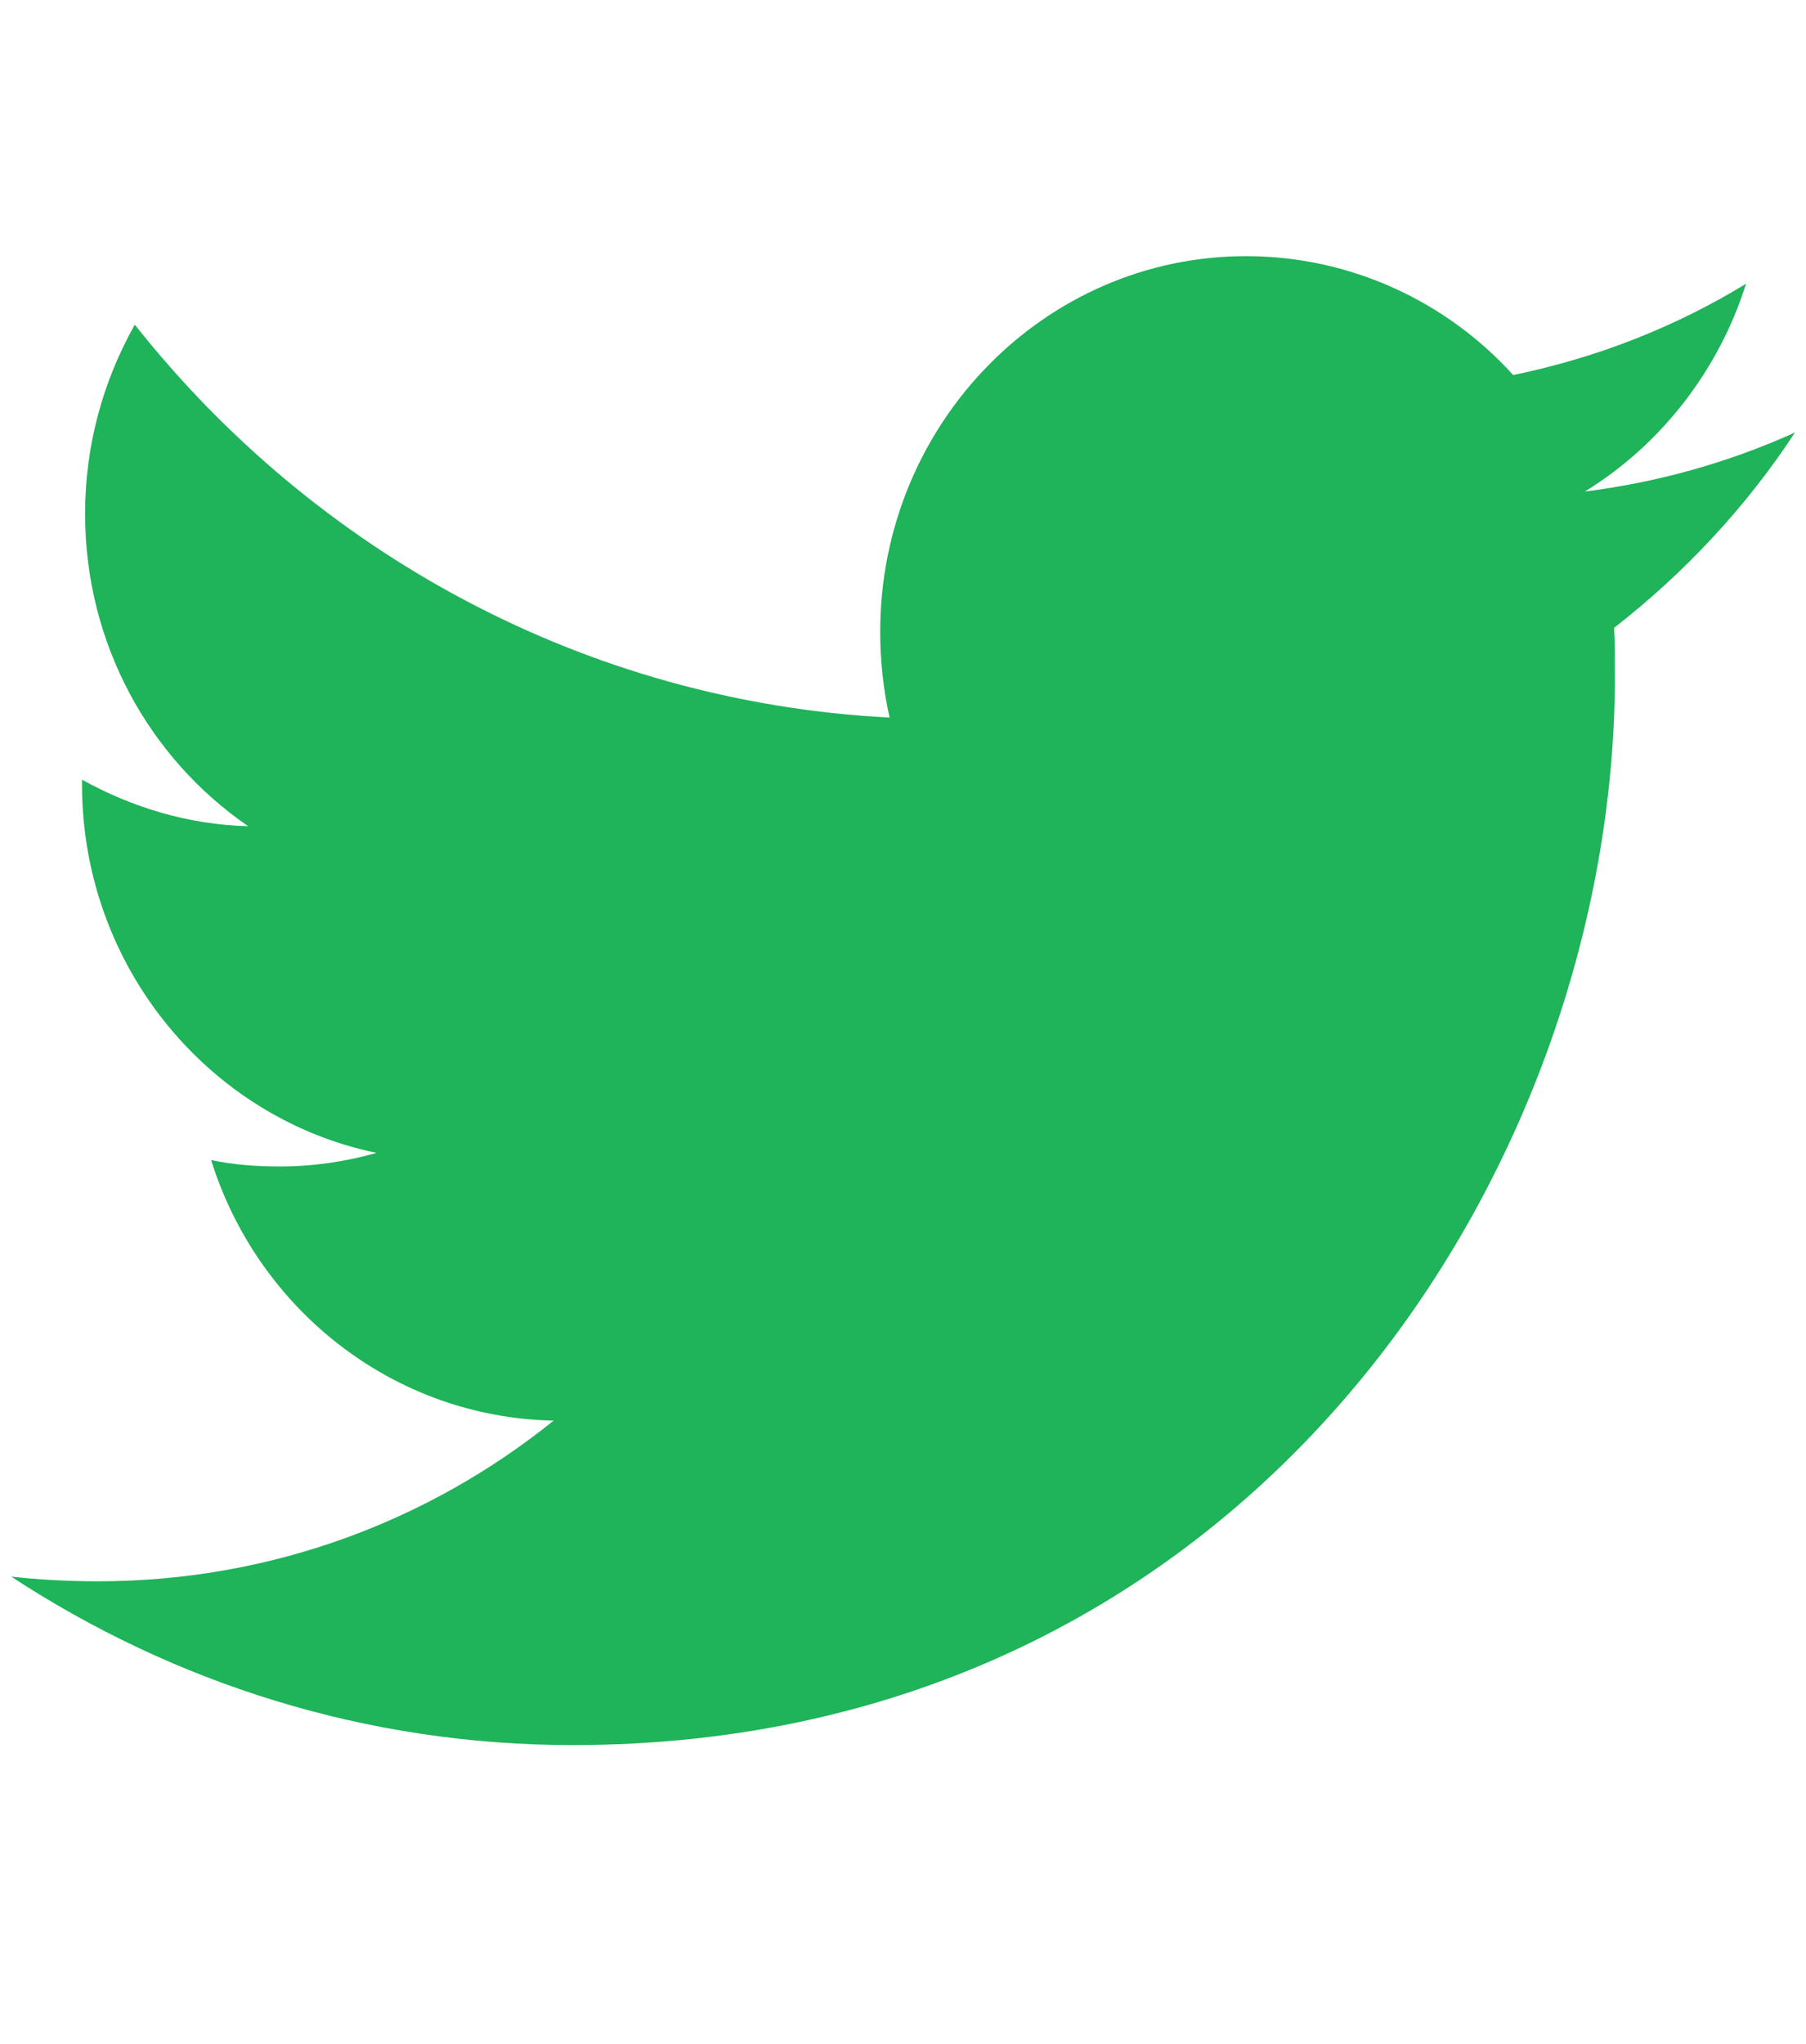
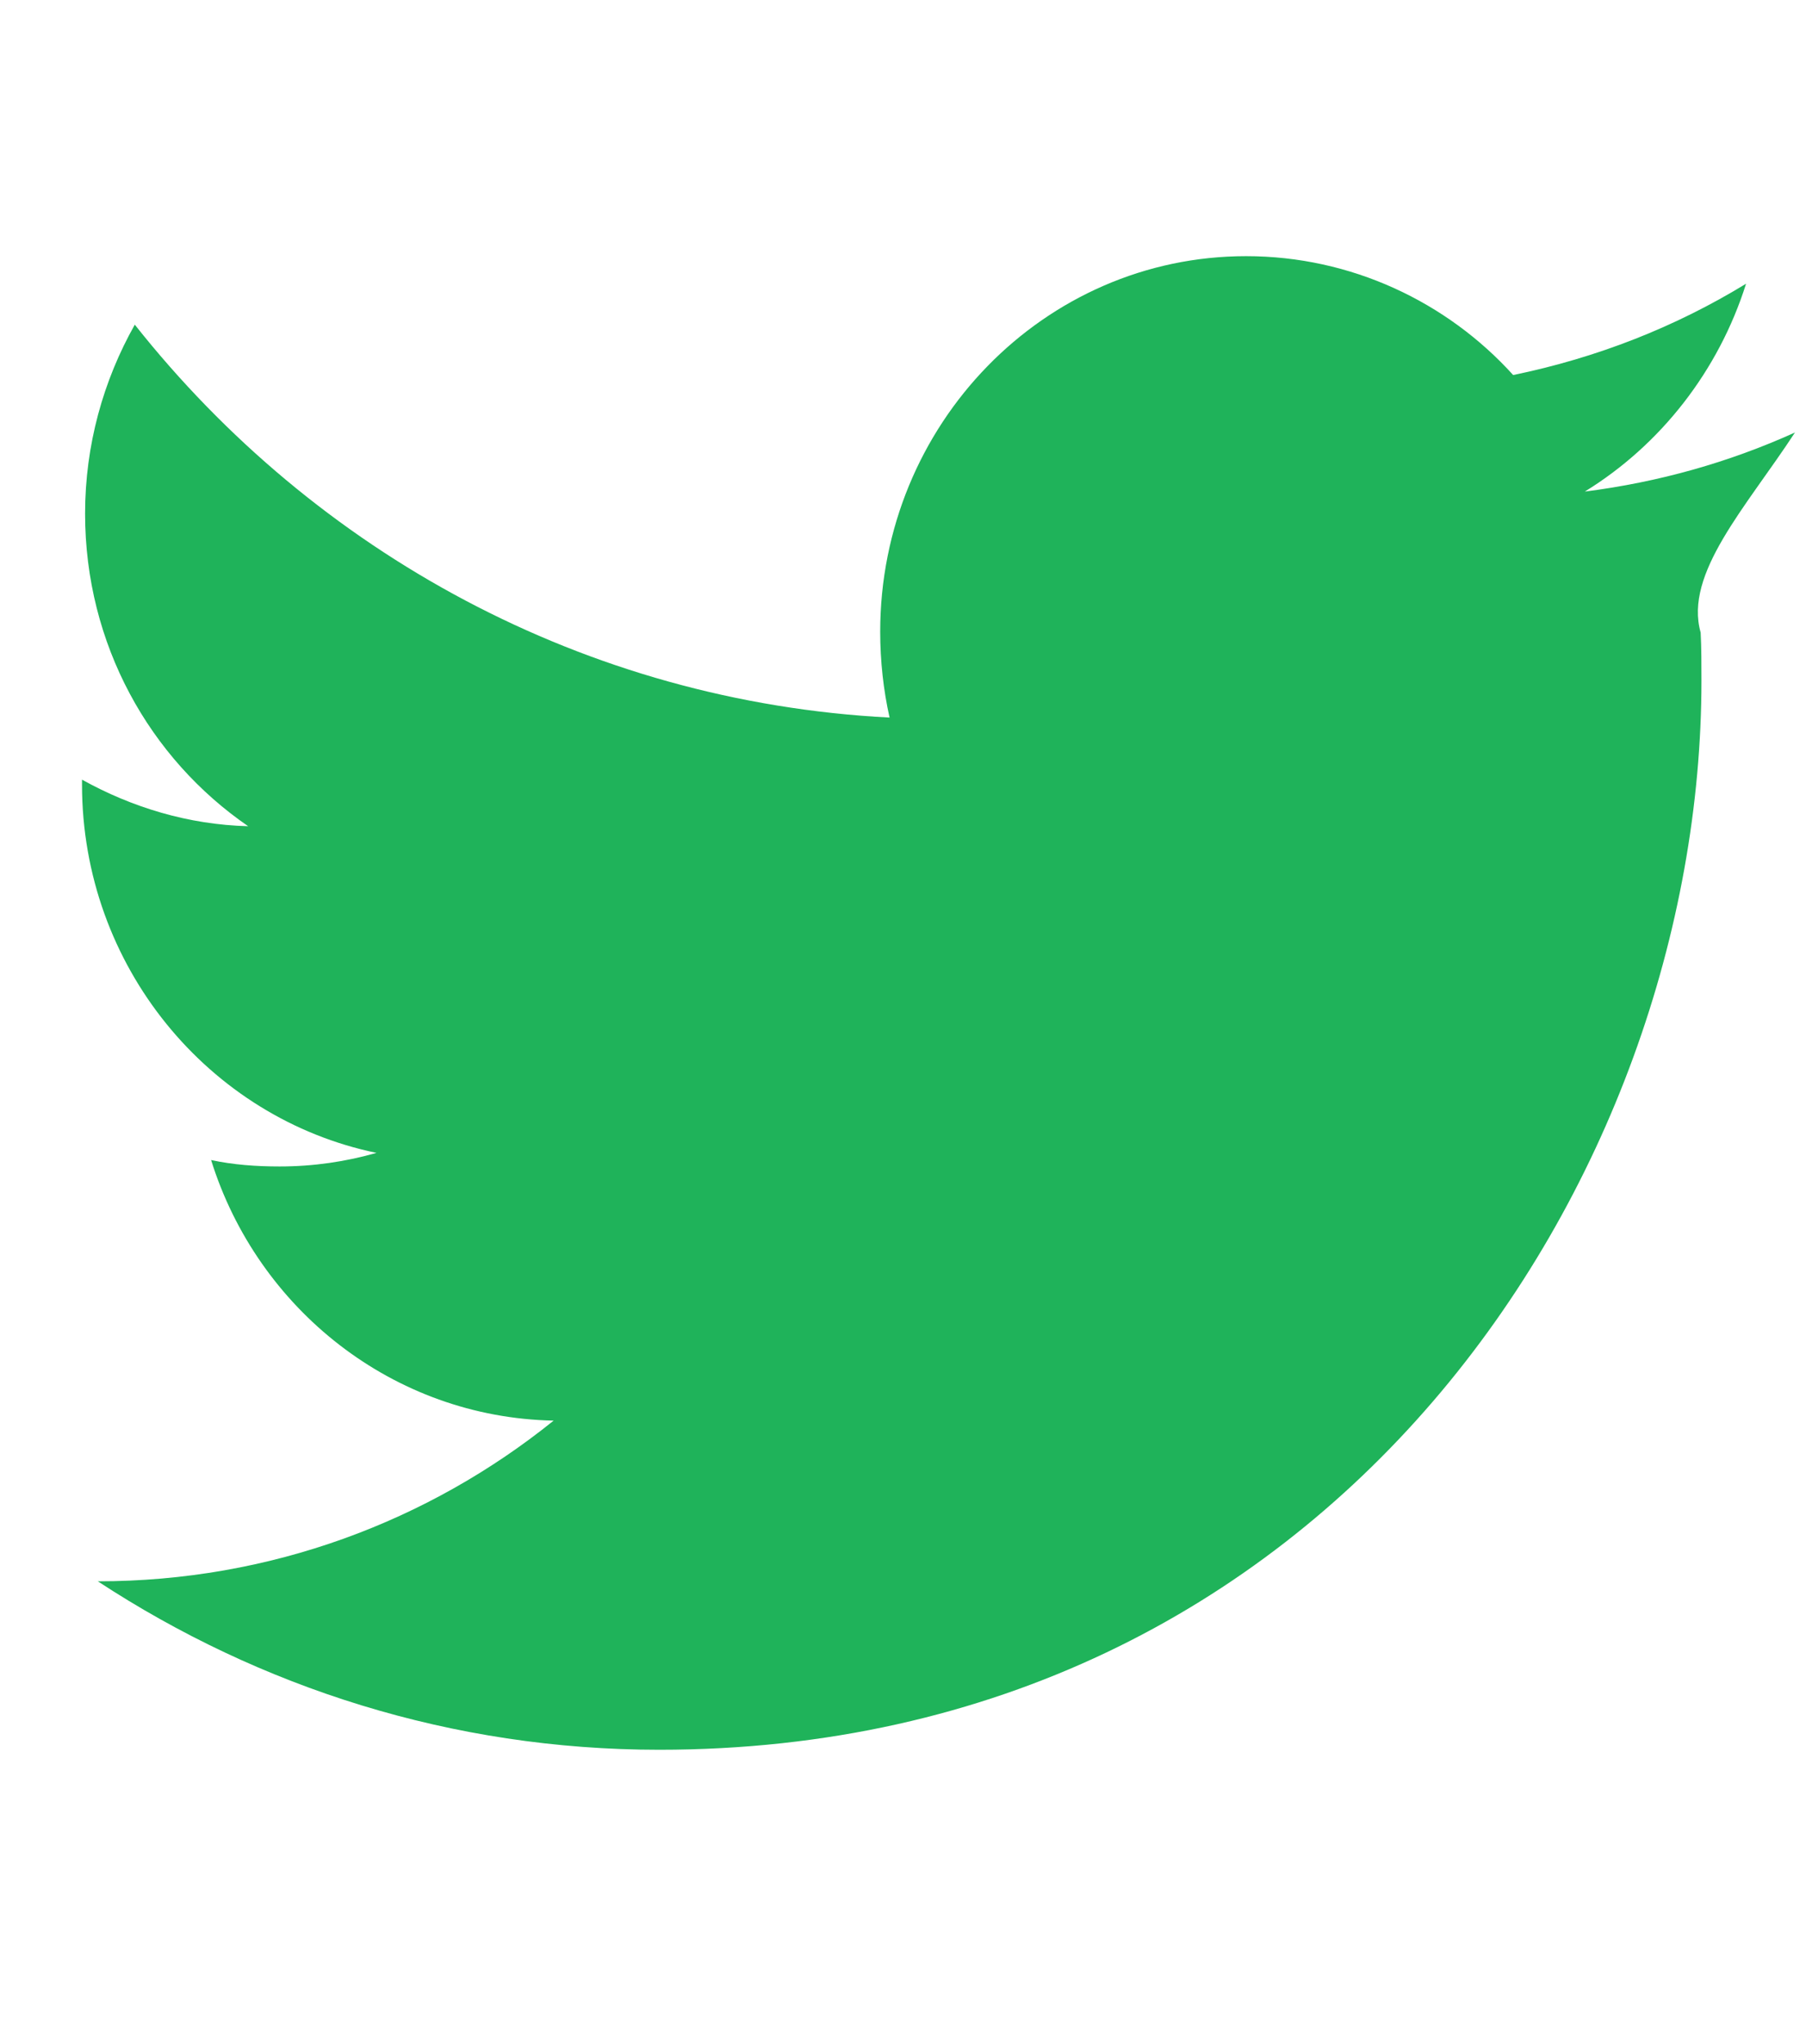
<svg xmlns="http://www.w3.org/2000/svg" version="1.1" id="Layer_1" x="0px" y="0px" width="27px" height="30.555px" viewBox="605.28 406.89 27 30.555" enable-background="new 605.28 406.89 27 30.555" xml:space="preserve">
  <g id="Color-_42_" transform="translate(-300, -164)">
-     <path id="Twitter_14_" fill="#1FB35A" d="M932.115,577.355c-0.989,0.447-2.036,0.742-3.142,0.883    c1.131-0.695,1.999-1.801,2.411-3.107c-1.059,0.647-2.225,1.106-3.482,1.365c-0.989-1.094-2.425-1.777-3.992-1.777    c-3.022,0-5.471,2.519-5.471,5.614c0,0.436,0.048,0.872,0.14,1.283c-4.553-0.235-8.59-2.471-11.284-5.873    c-0.471,0.836-0.743,1.8-0.743,2.825c0,1.954,0.967,3.661,2.438,4.672c-0.895-0.023-1.741-0.283-2.484-0.696v0.072    c0,2.717,1.896,4.989,4.403,5.507c-0.46,0.131-0.942,0.203-1.449,0.203c-0.352,0-0.694-0.025-1.024-0.096    c0.694,2.226,2.72,3.848,5.121,3.895c-1.871,1.507-4.238,2.402-6.815,2.402c-0.435,0-0.87-0.023-1.294-0.07    c2.424,1.588,5.296,2.518,8.393,2.518c10.071,0,15.582-8.557,15.582-15.983c0-0.235,0-0.493-0.012-0.717    C930.455,579.462,931.384,578.473,932.115,577.355" />
+     <path id="Twitter_14_" fill="#1FB35A" d="M932.115,577.355c-0.989,0.447-2.036,0.742-3.142,0.883    c1.131-0.695,1.999-1.801,2.411-3.107c-1.059,0.647-2.225,1.106-3.482,1.365c-0.989-1.094-2.425-1.777-3.992-1.777    c-3.022,0-5.471,2.519-5.471,5.614c0,0.436,0.048,0.872,0.14,1.283c-4.553-0.235-8.59-2.471-11.284-5.873    c-0.471,0.836-0.743,1.8-0.743,2.825c0,1.954,0.967,3.661,2.438,4.672c-0.895-0.023-1.741-0.283-2.484-0.696v0.072    c0,2.717,1.896,4.989,4.403,5.507c-0.46,0.131-0.942,0.203-1.449,0.203c-0.352,0-0.694-0.025-1.024-0.096    c0.694,2.226,2.72,3.848,5.121,3.895c-1.871,1.507-4.238,2.402-6.815,2.402c2.424,1.588,5.296,2.518,8.393,2.518c10.071,0,15.582-8.557,15.582-15.983c0-0.235,0-0.493-0.012-0.717    C930.455,579.462,931.384,578.473,932.115,577.355" />
  </g>
</svg>